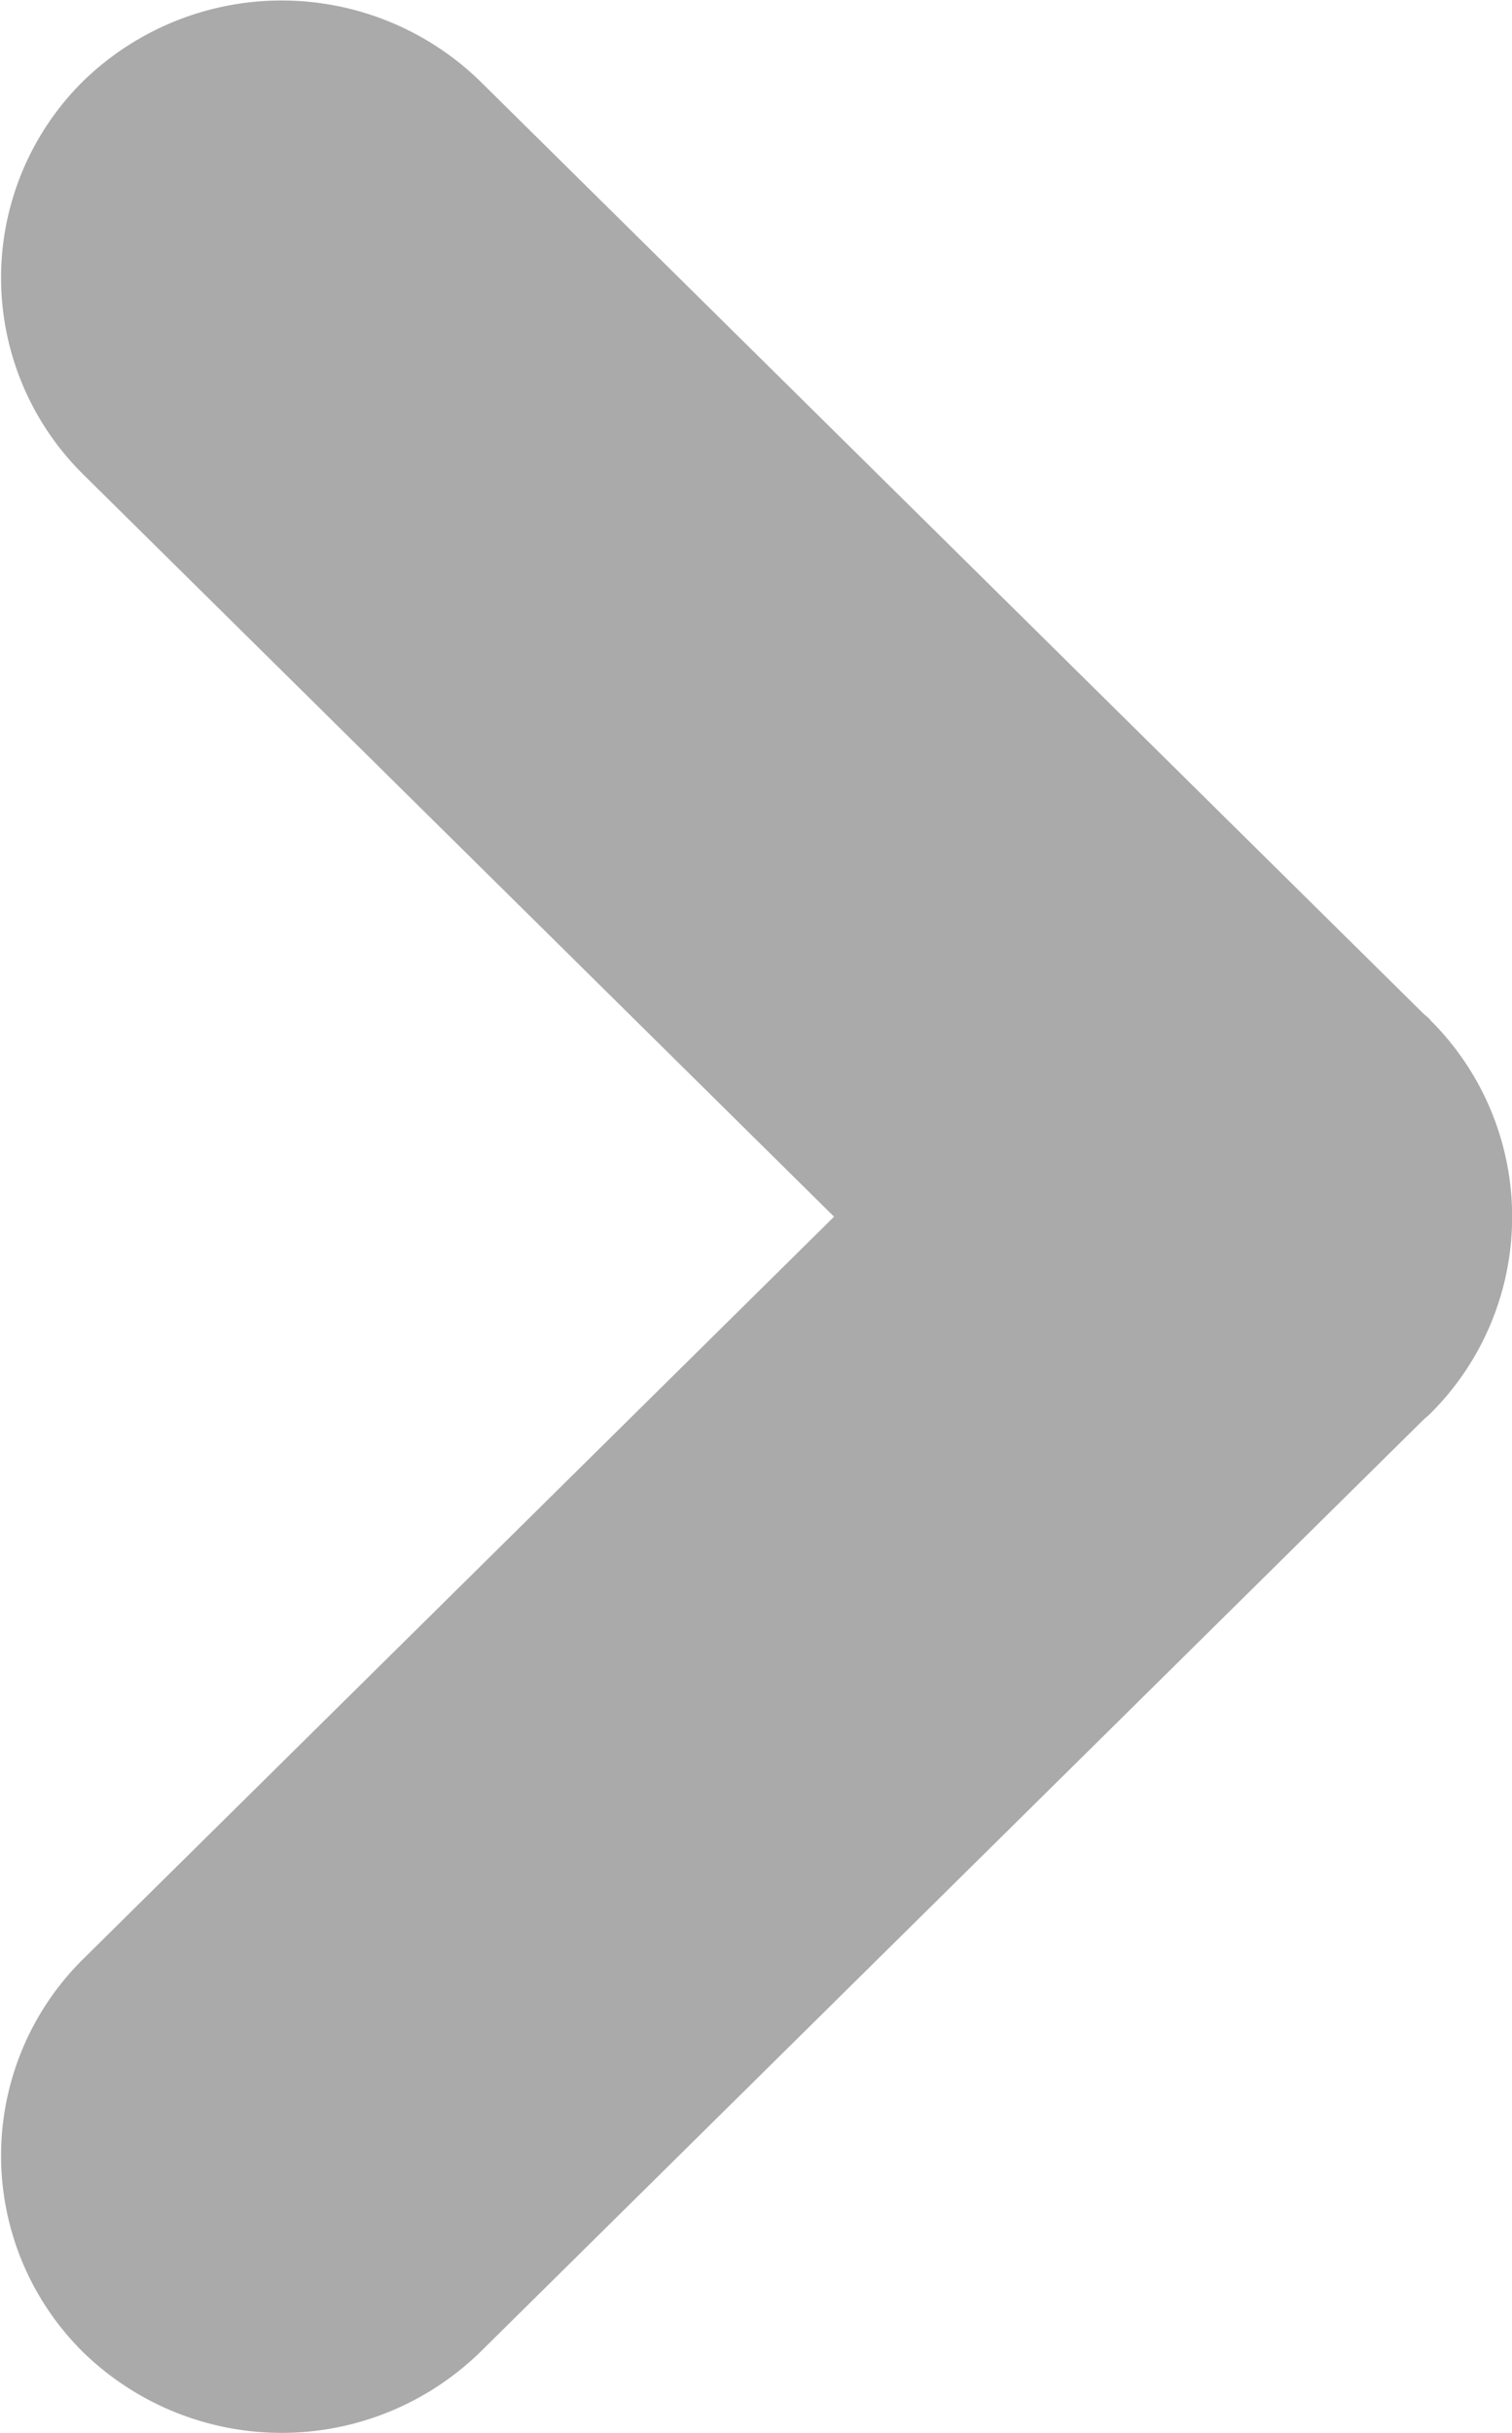
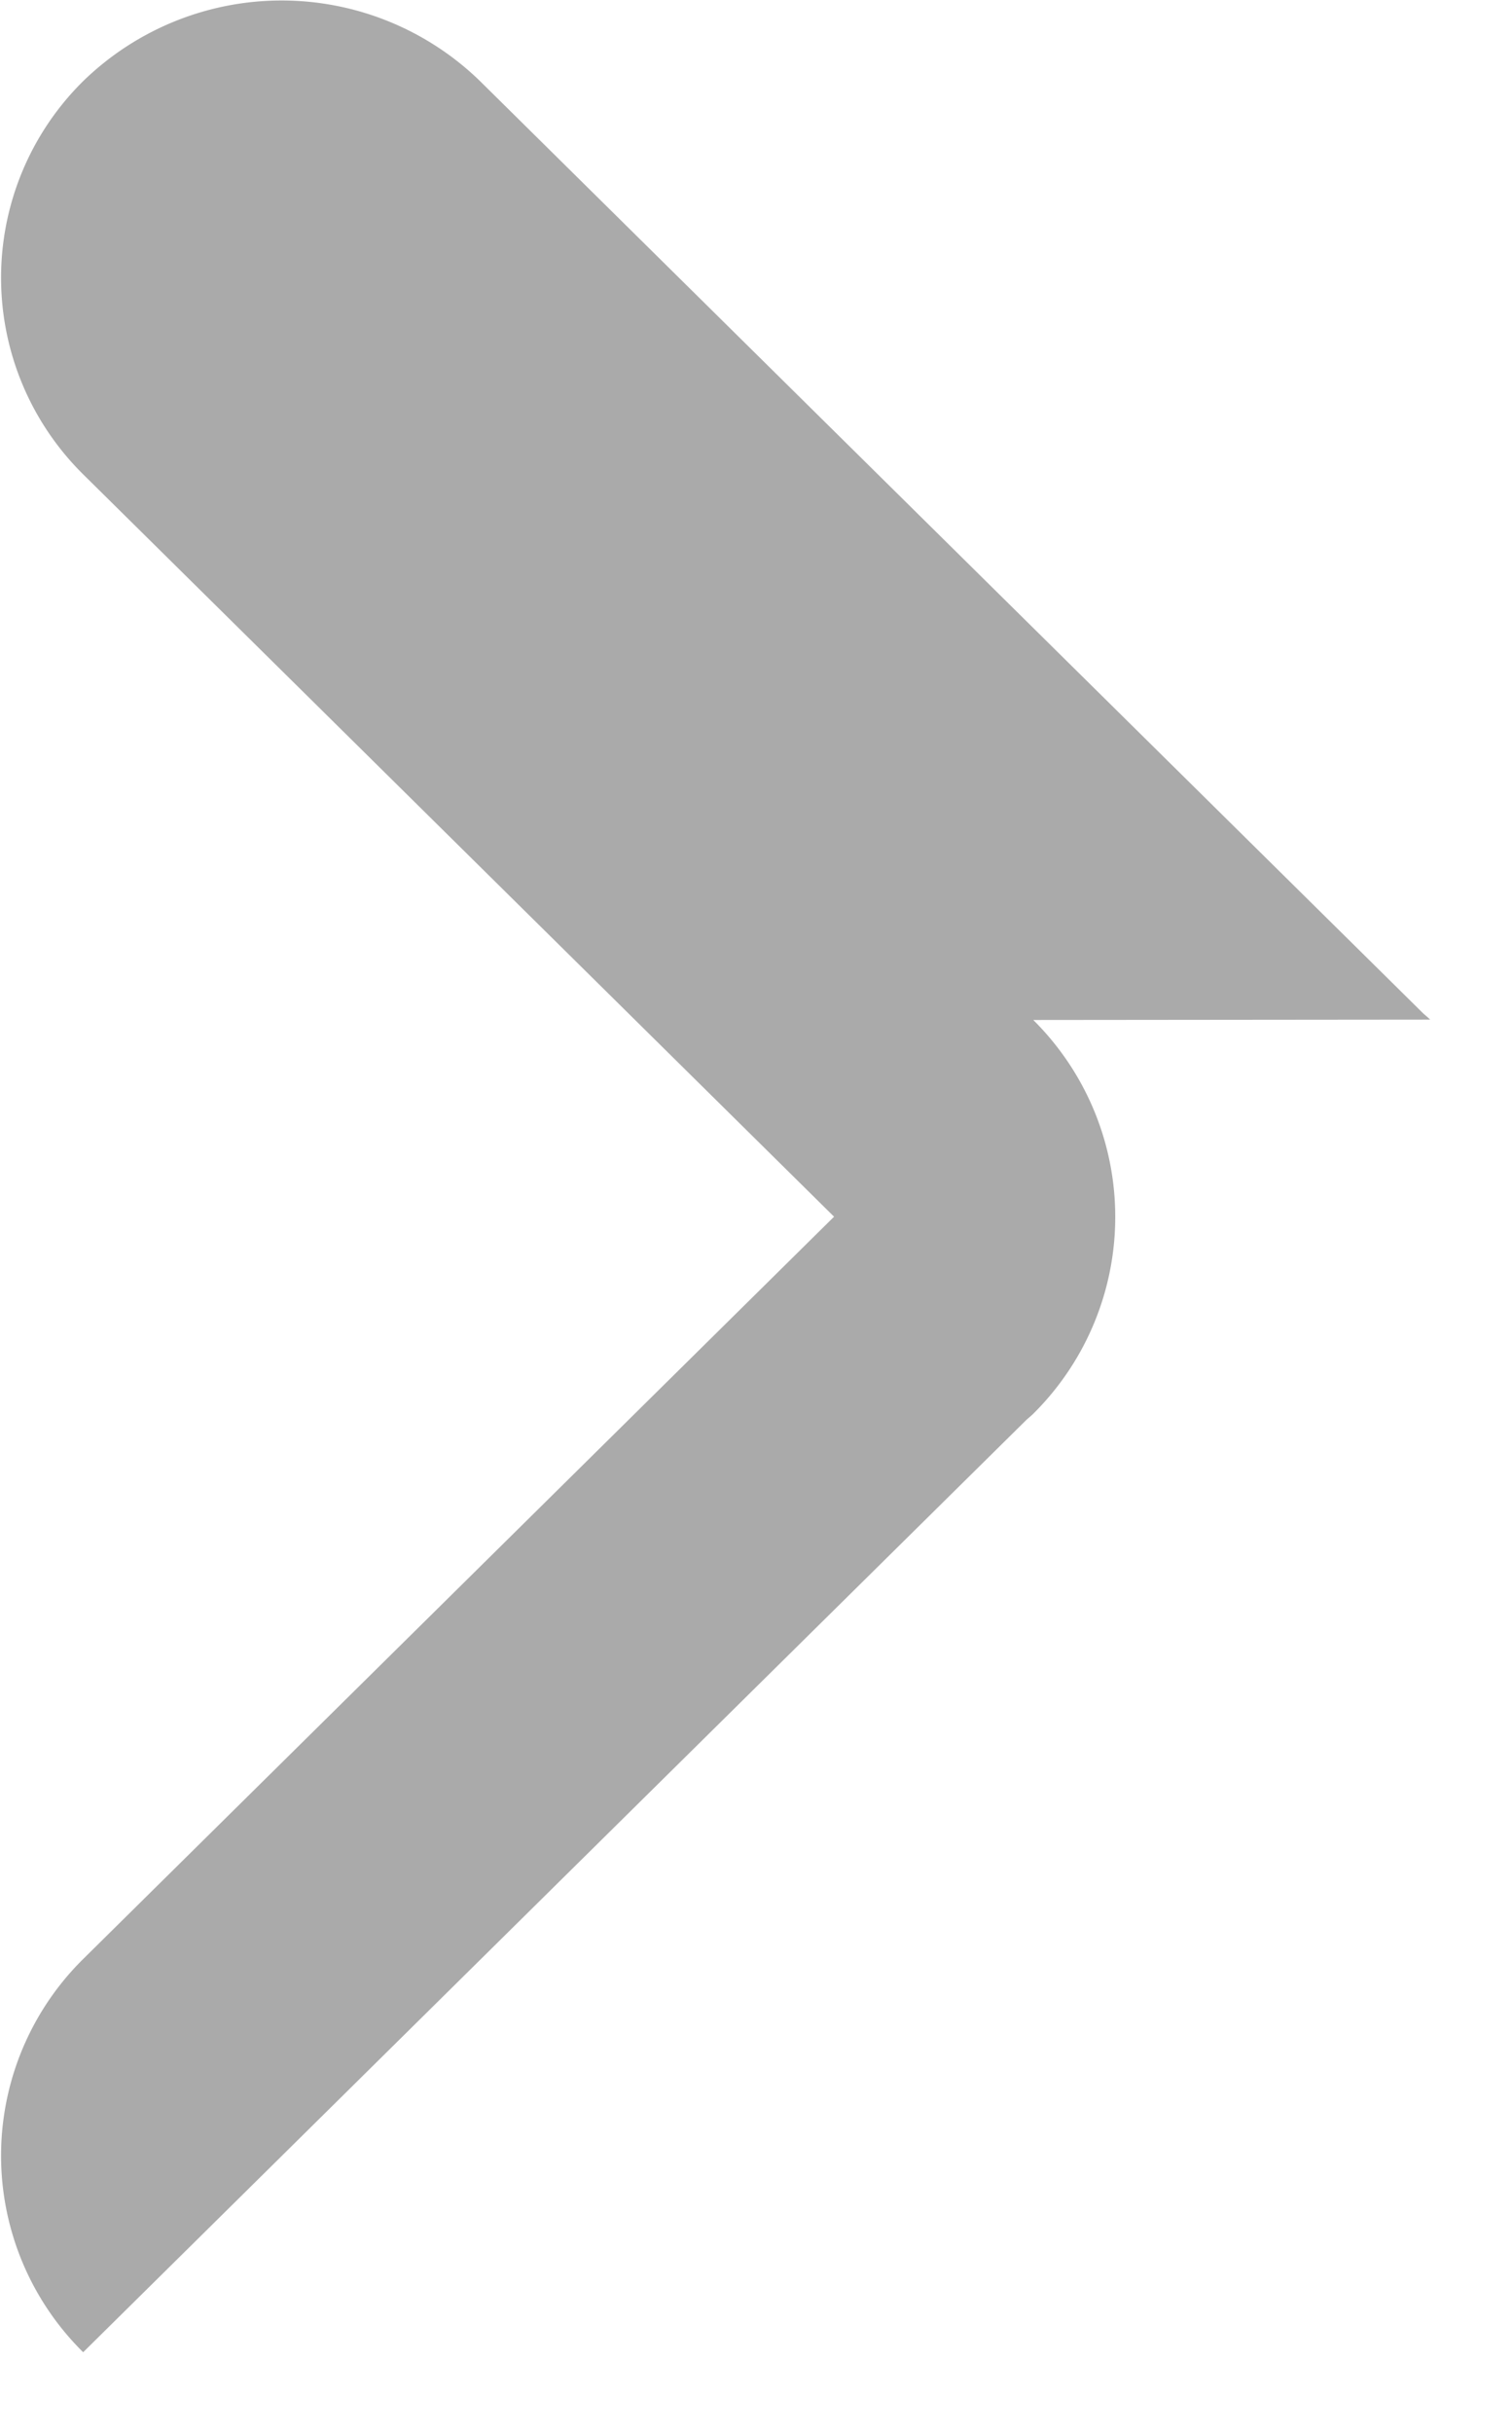
<svg xmlns="http://www.w3.org/2000/svg" id="icon_arrow" width="8" height="12.864" viewBox="0 0 8 12.864">
  <g id="グループ_1347" data-name="グループ 1347">
-     <path id="パス_1401" data-name="パス 1401" d="M2421.8,572.391h0c-.012-.012-.025-.022-.037-.033l-4.99-4.929a1.506,1.506,0,0,0-2.1,0h0a1.461,1.461,0,0,0,0,2.079l3.973,3.925-3.973,3.925a1.461,1.461,0,0,0,0,2.079h0a1.506,1.506,0,0,0,2.1,0l4.99-4.929c.012-.011.025-.021.037-.033h0a1.466,1.466,0,0,0,0-2.082Z" transform="translate(-2414.233 -567)" fill="#aaa" />
+     <path id="パス_1401" data-name="パス 1401" d="M2421.8,572.391h0c-.012-.012-.025-.022-.037-.033l-4.99-4.929a1.506,1.506,0,0,0-2.1,0h0a1.461,1.461,0,0,0,0,2.079l3.973,3.925-3.973,3.925a1.461,1.461,0,0,0,0,2.079h0l4.99-4.929c.012-.011.025-.021.037-.033h0a1.466,1.466,0,0,0,0-2.082Z" transform="translate(-2414.233 -567)" fill="#aaa" />
  </g>
</svg>